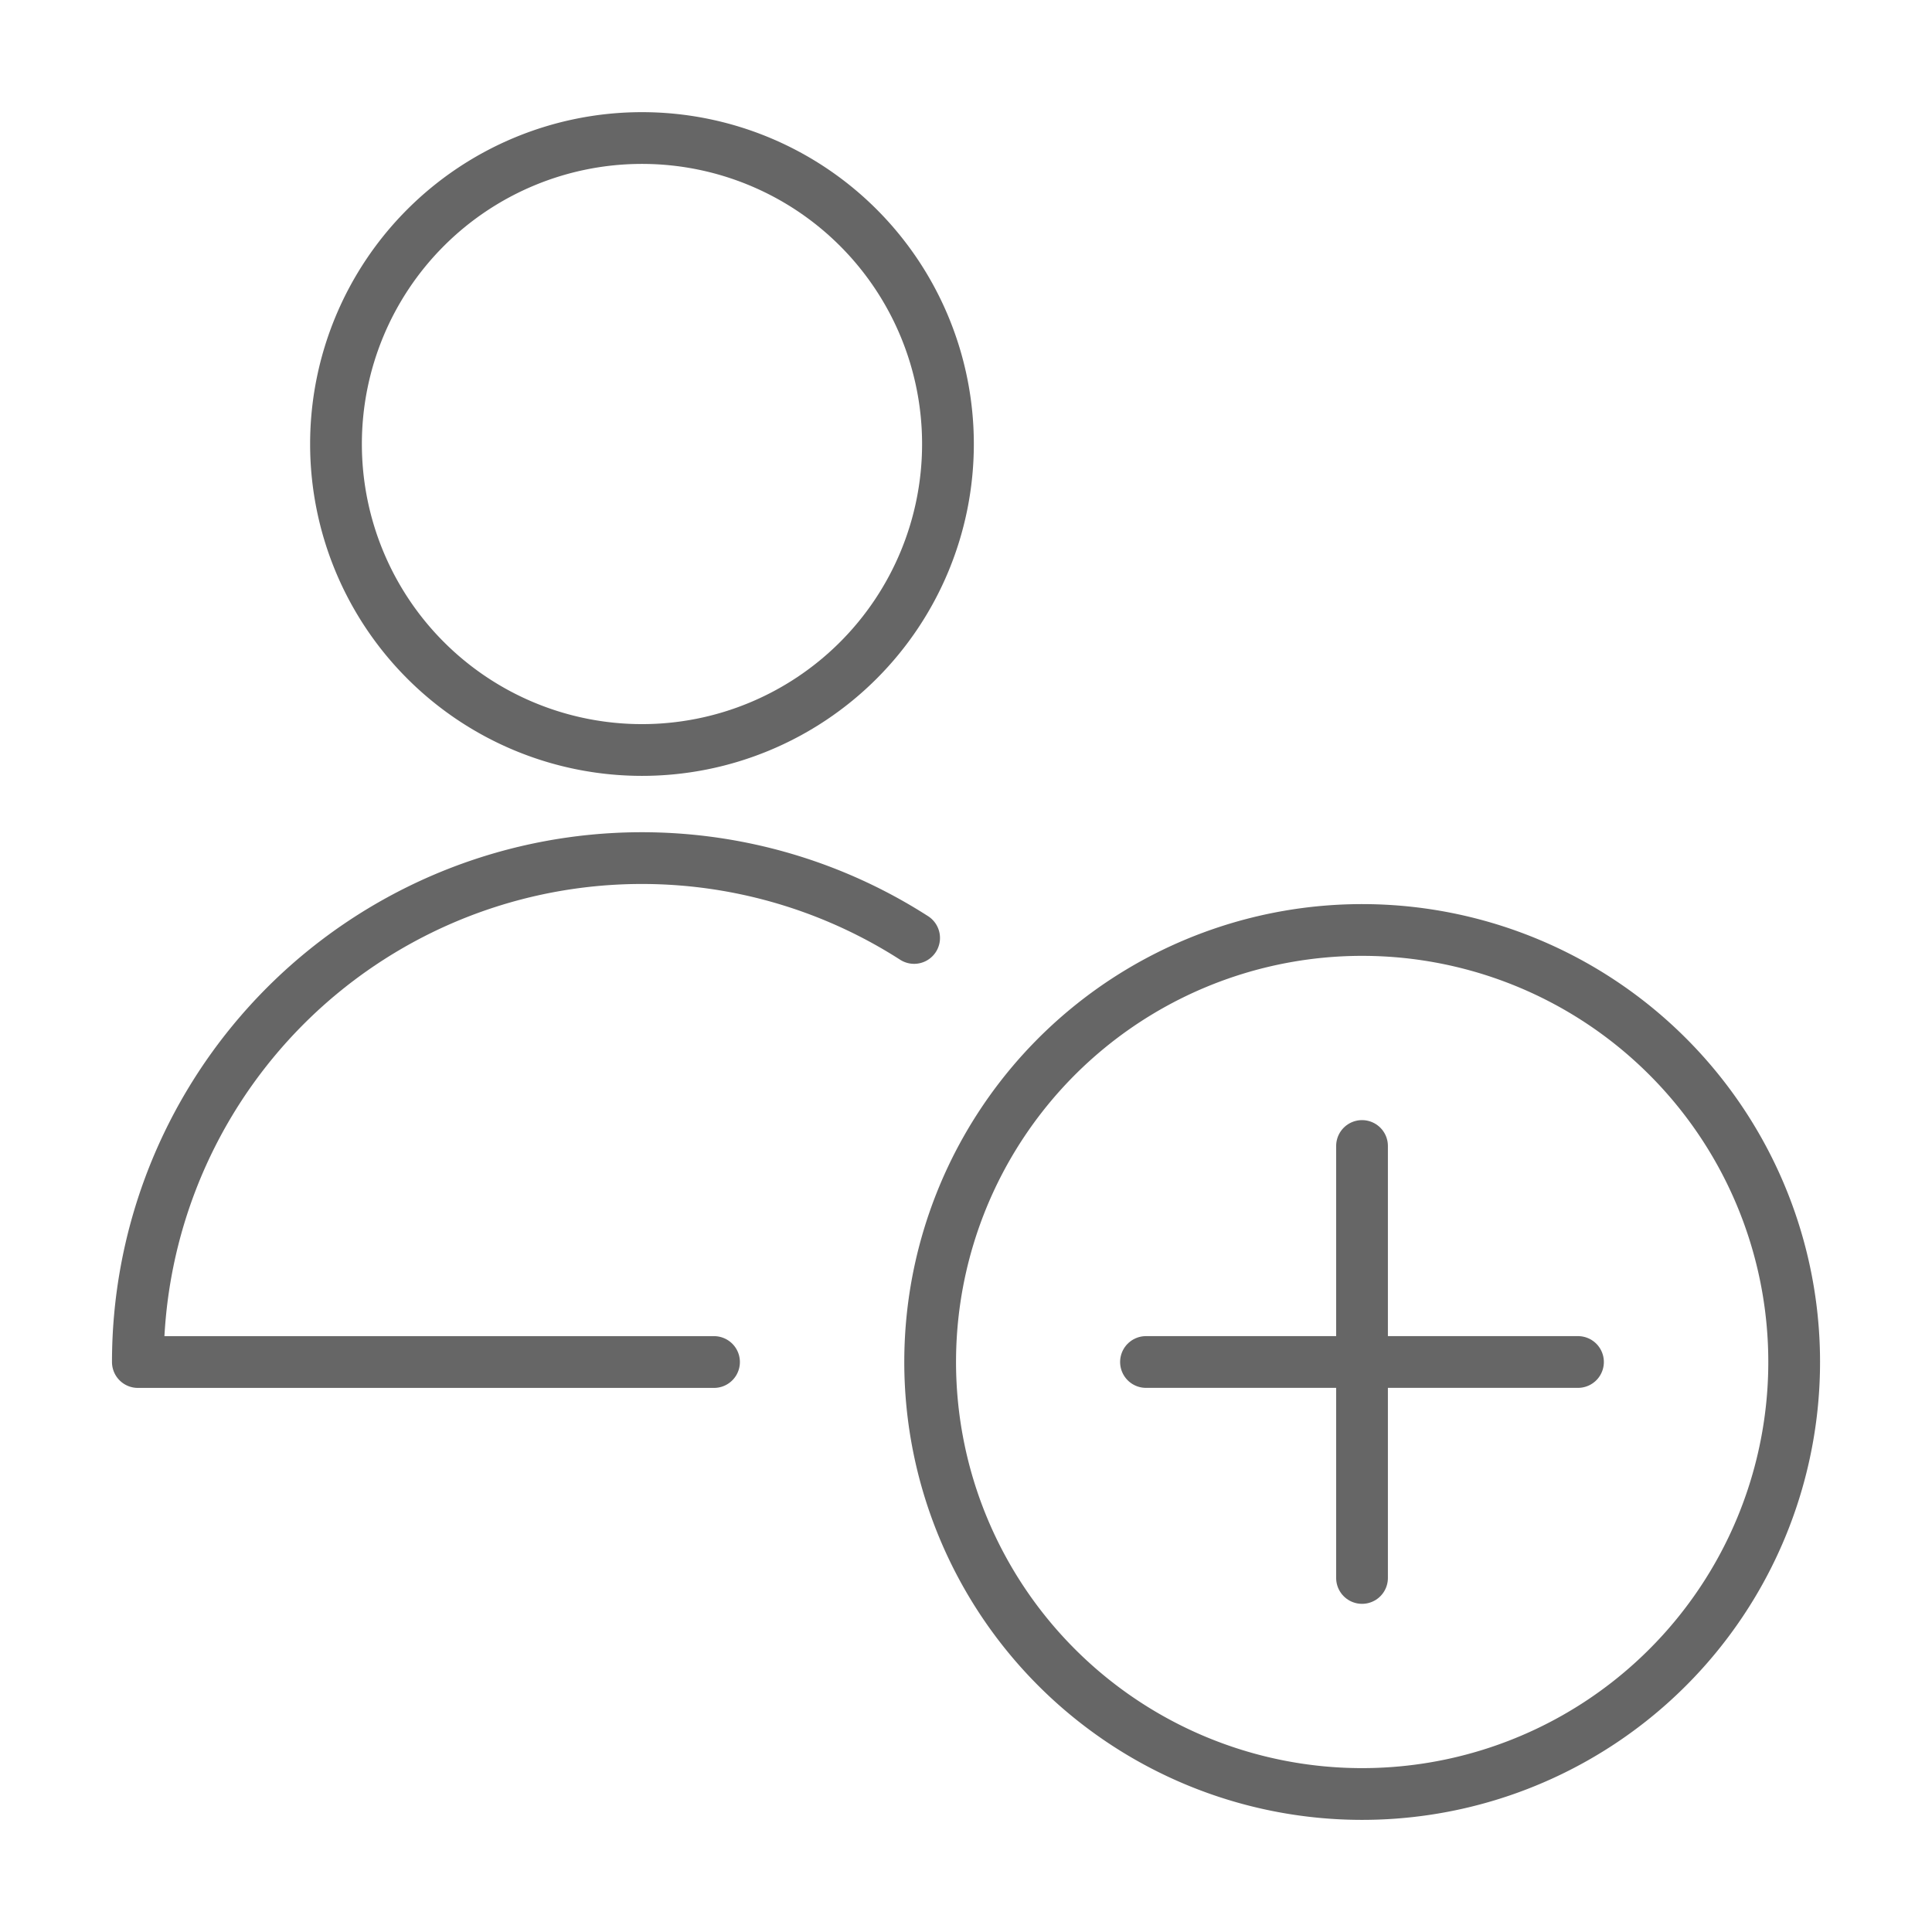
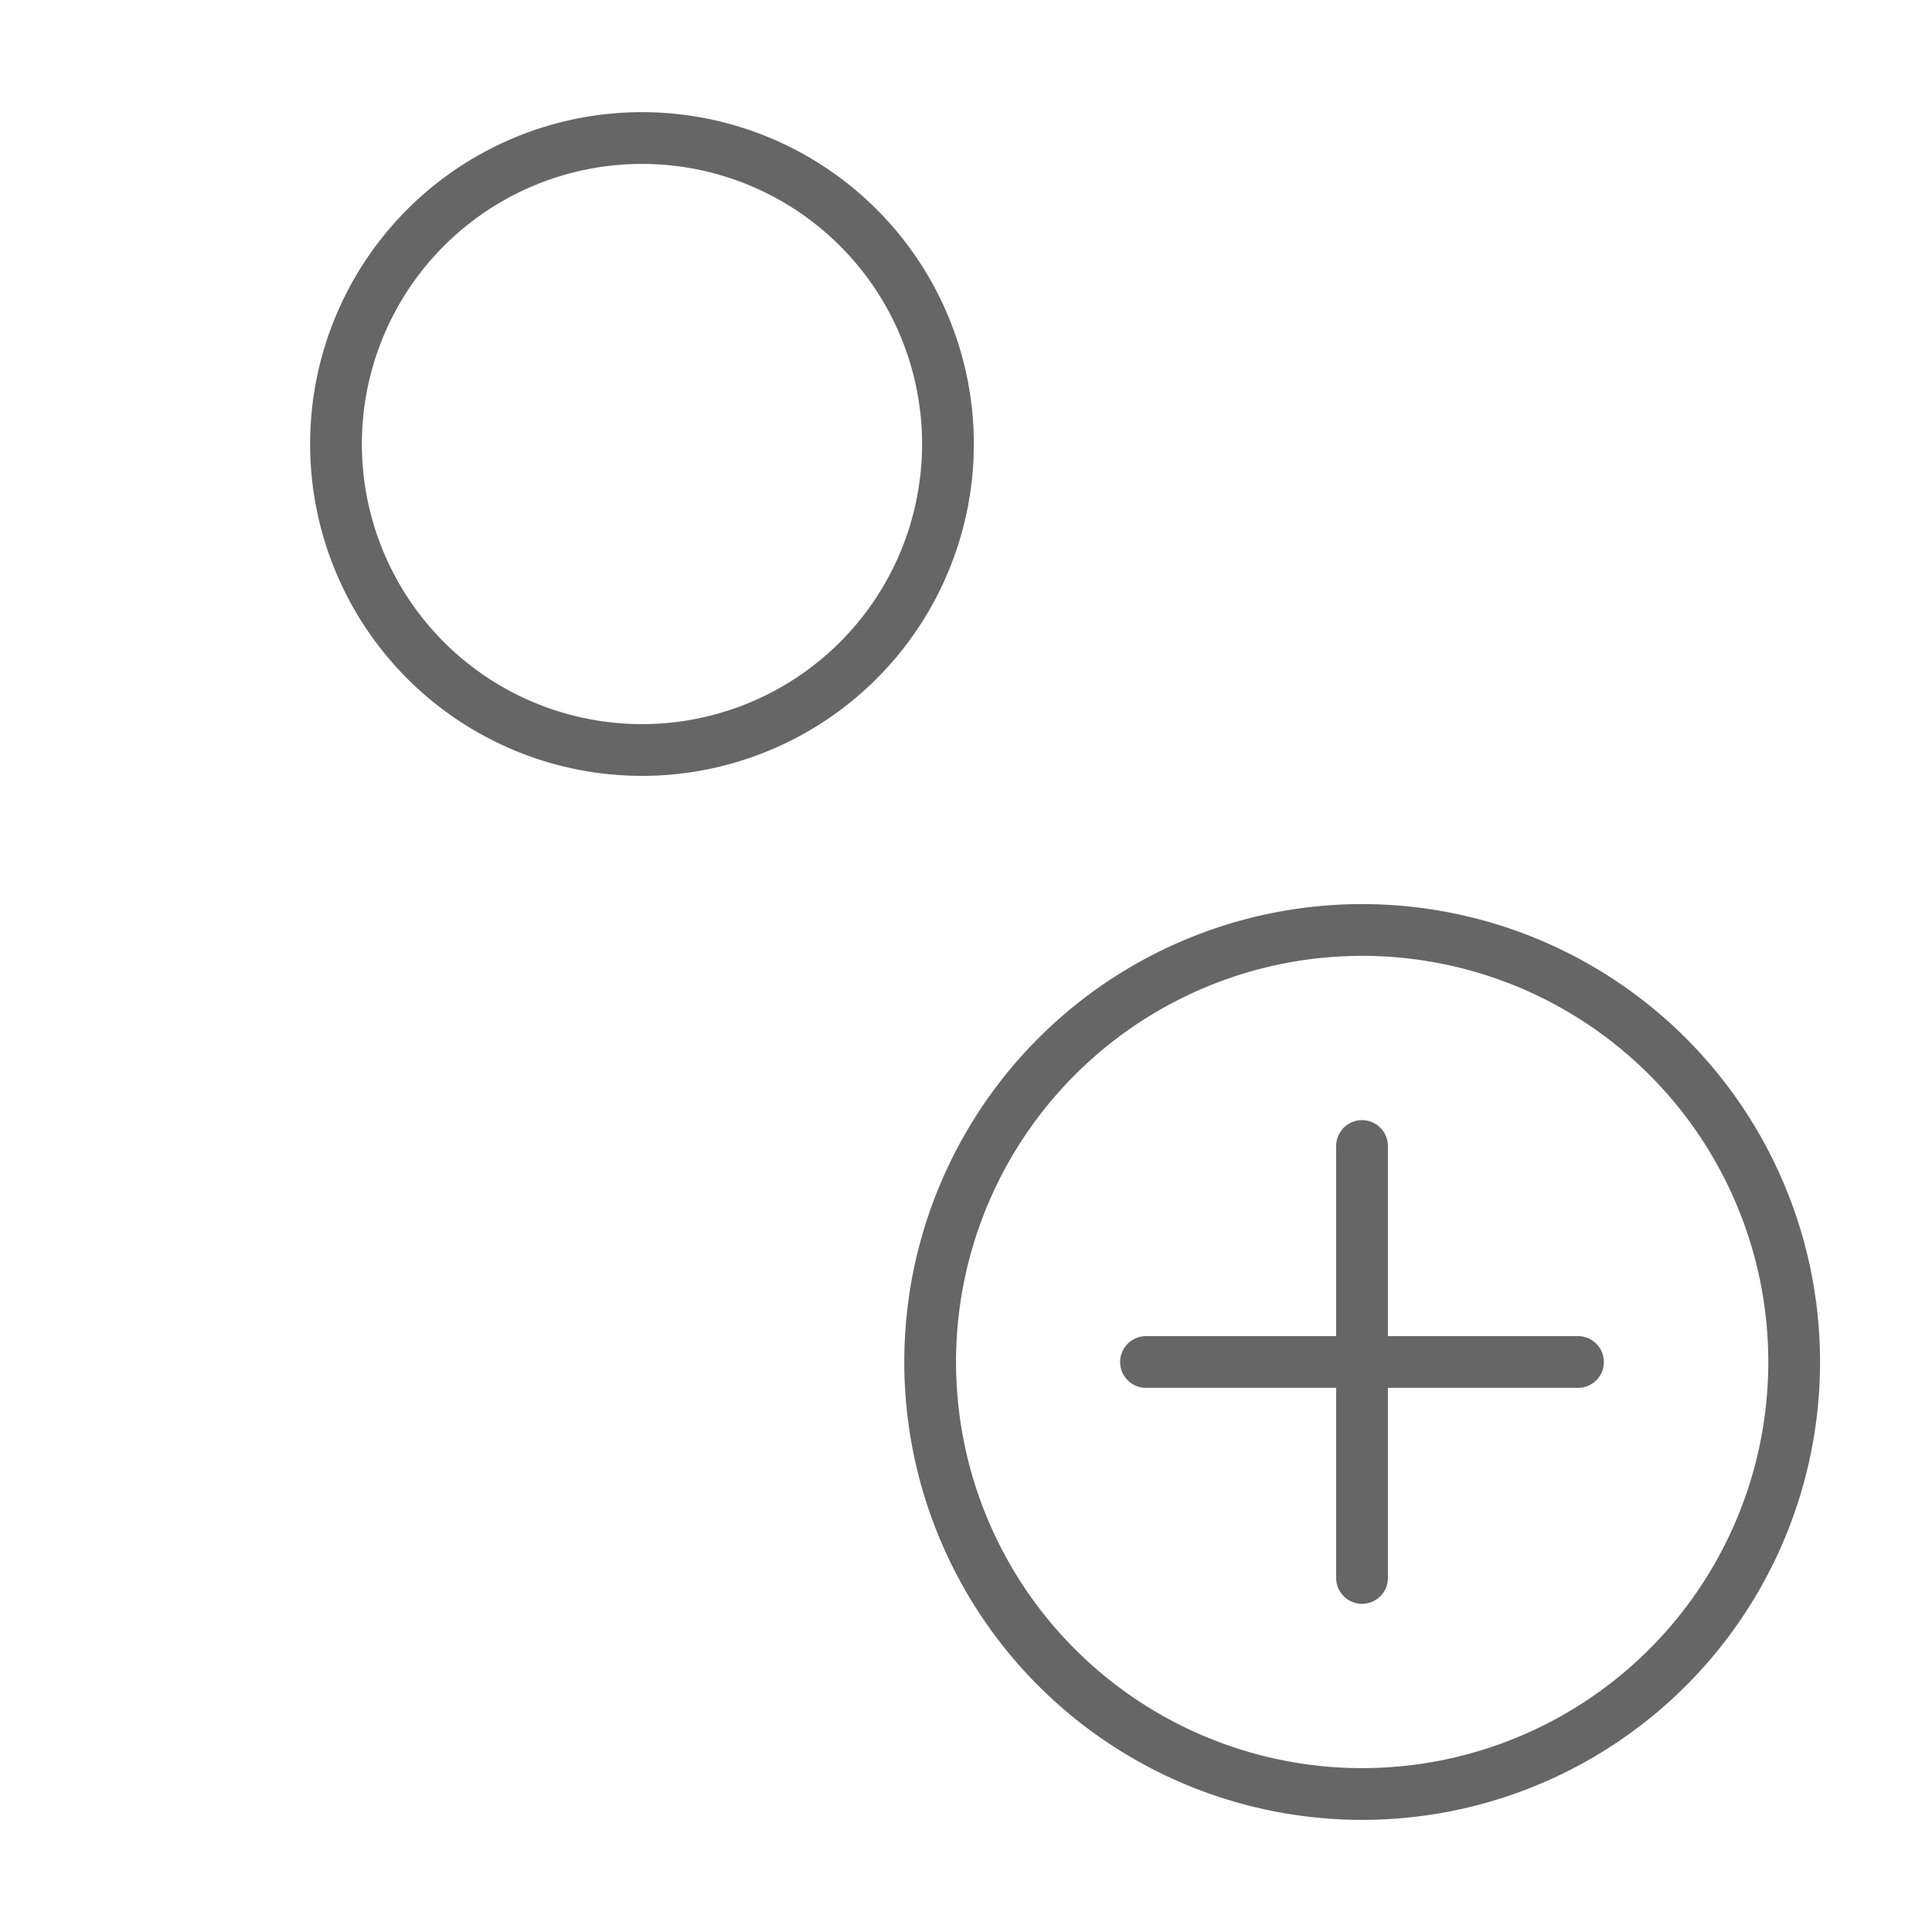
<svg xmlns="http://www.w3.org/2000/svg" width="56" height="56" viewBox="0 0 56 56">
  <g id="get_a-new-customer" data-name="get a-new-customer" transform="translate(-303.2 -60.5)">
    <rect id="Rectangle_125" data-name="Rectangle 125" width="56" height="56" transform="translate(303.2 60.5)" fill="none" />
    <g id="Users_Geometric-Close-Up-Single-User-Actions-Neutral_single-neutral-actions-add" data-name="Users / Geometric-Close-Up-Single-User-Actions-Neutral / single-neutral-actions-add" transform="translate(-851.561 -280.674)">
      <g id="Group_352" data-name="Group 352" transform="translate(1158.761 345.174)">
        <g id="Light_352" data-name="Light 352" transform="translate(0)">
          <path id="Oval_542" data-name="Oval 542" d="M1227.718,426.652A12.522,12.522,0,1,0,1215.2,414.13,12.522,12.522,0,0,0,1227.718,426.652Z" transform="translate(-1192.239 -378.652)" fill="none" stroke="#666" stroke-linecap="round" stroke-linejoin="round" stroke-width="1.5" />
          <path id="Shape_1437" data-name="Shape 1437" d="M1245.979,417v12.521" transform="translate(-1210.5 -387.783)" fill="none" stroke="#666" stroke-linecap="round" stroke-linejoin="round" stroke-width="1.5" />
          <path id="Shape_1438" data-name="Shape 1438" d="M1243.109,432.391h-12.522" transform="translate(-1201.37 -396.913)" fill="none" stroke="#666" stroke-linecap="round" stroke-linejoin="round" stroke-width="1.5" />
          <path id="Oval_543" data-name="Oval 543" d="M1181.739,362.913a8.869,8.869,0,1,0-8.869-8.869A8.87,8.87,0,0,0,1181.739,362.913Z" transform="translate(-1167.131 -345.174)" fill="none" stroke="#666" stroke-linecap="round" stroke-linejoin="round" stroke-width="1.5" />
-           <path id="Shape_1439" data-name="Shape 1439" d="M1175.457,411.087h-16.7a14.609,14.609,0,0,1,22.5-12.292" transform="translate(-1158.761 -375.608)" fill="none" stroke="#666" stroke-linecap="round" stroke-linejoin="round" stroke-width="1.5" />
        </g>
      </g>
    </g>
  </g>
</svg>